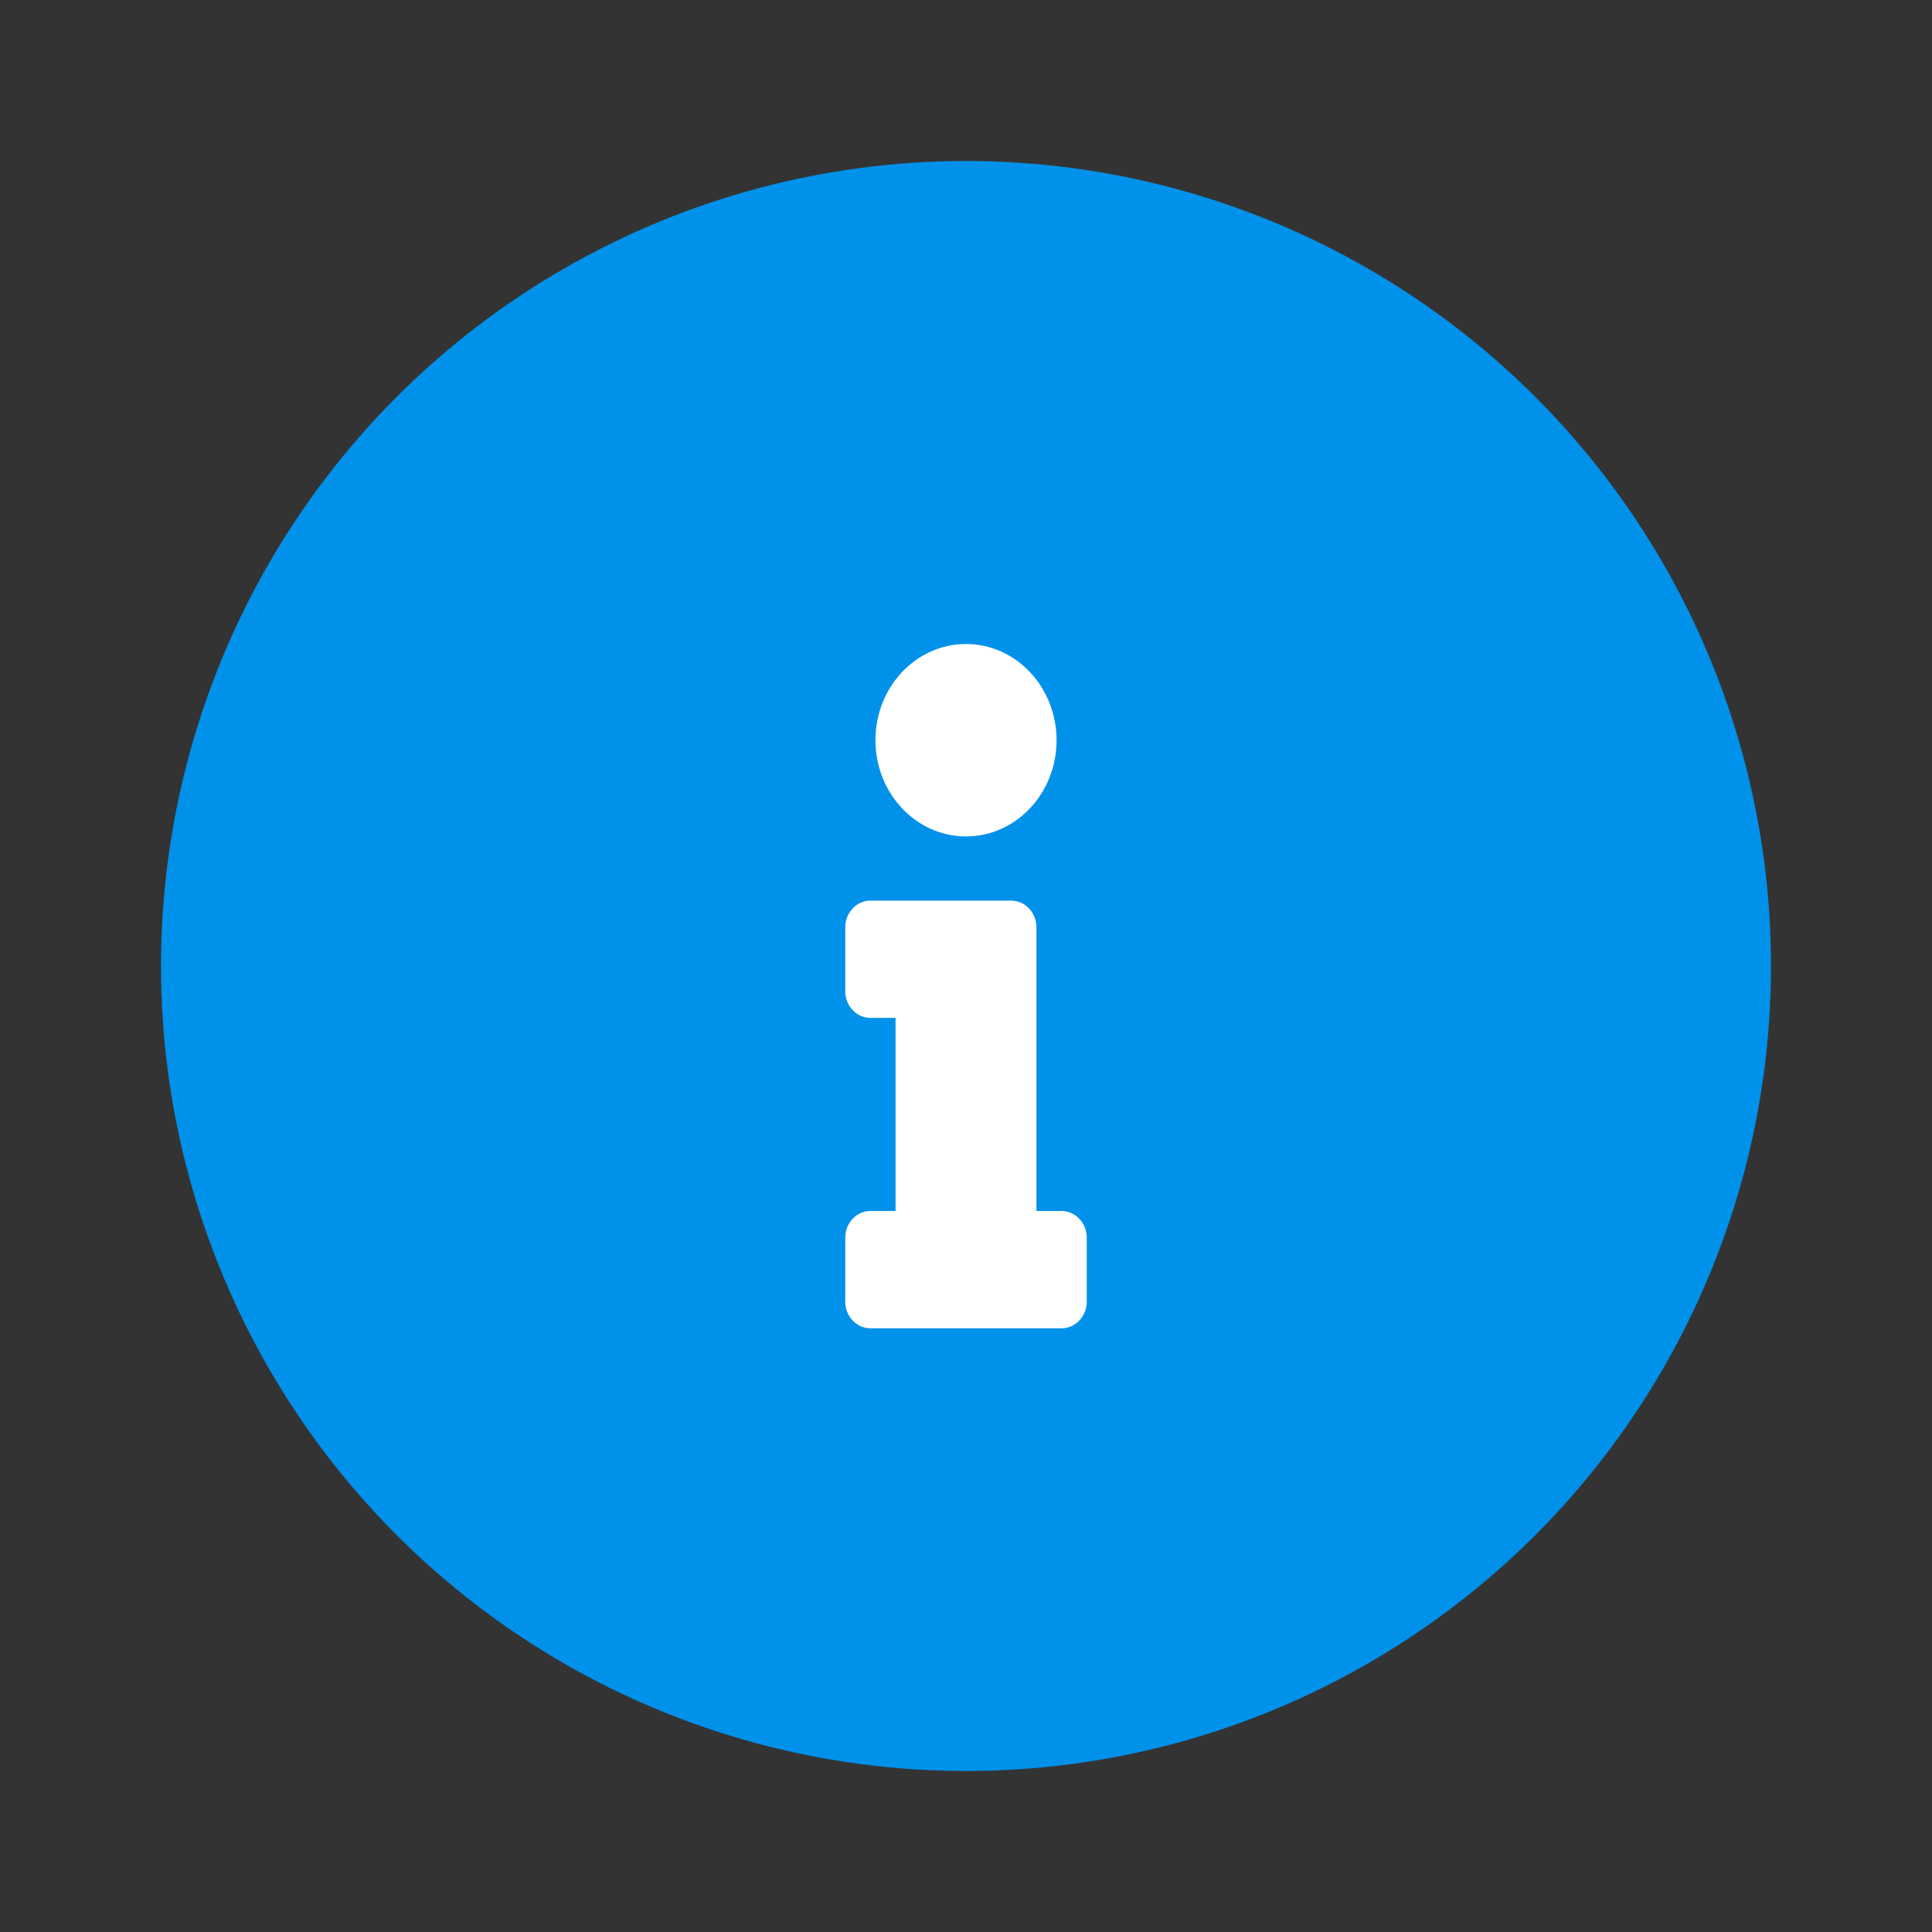
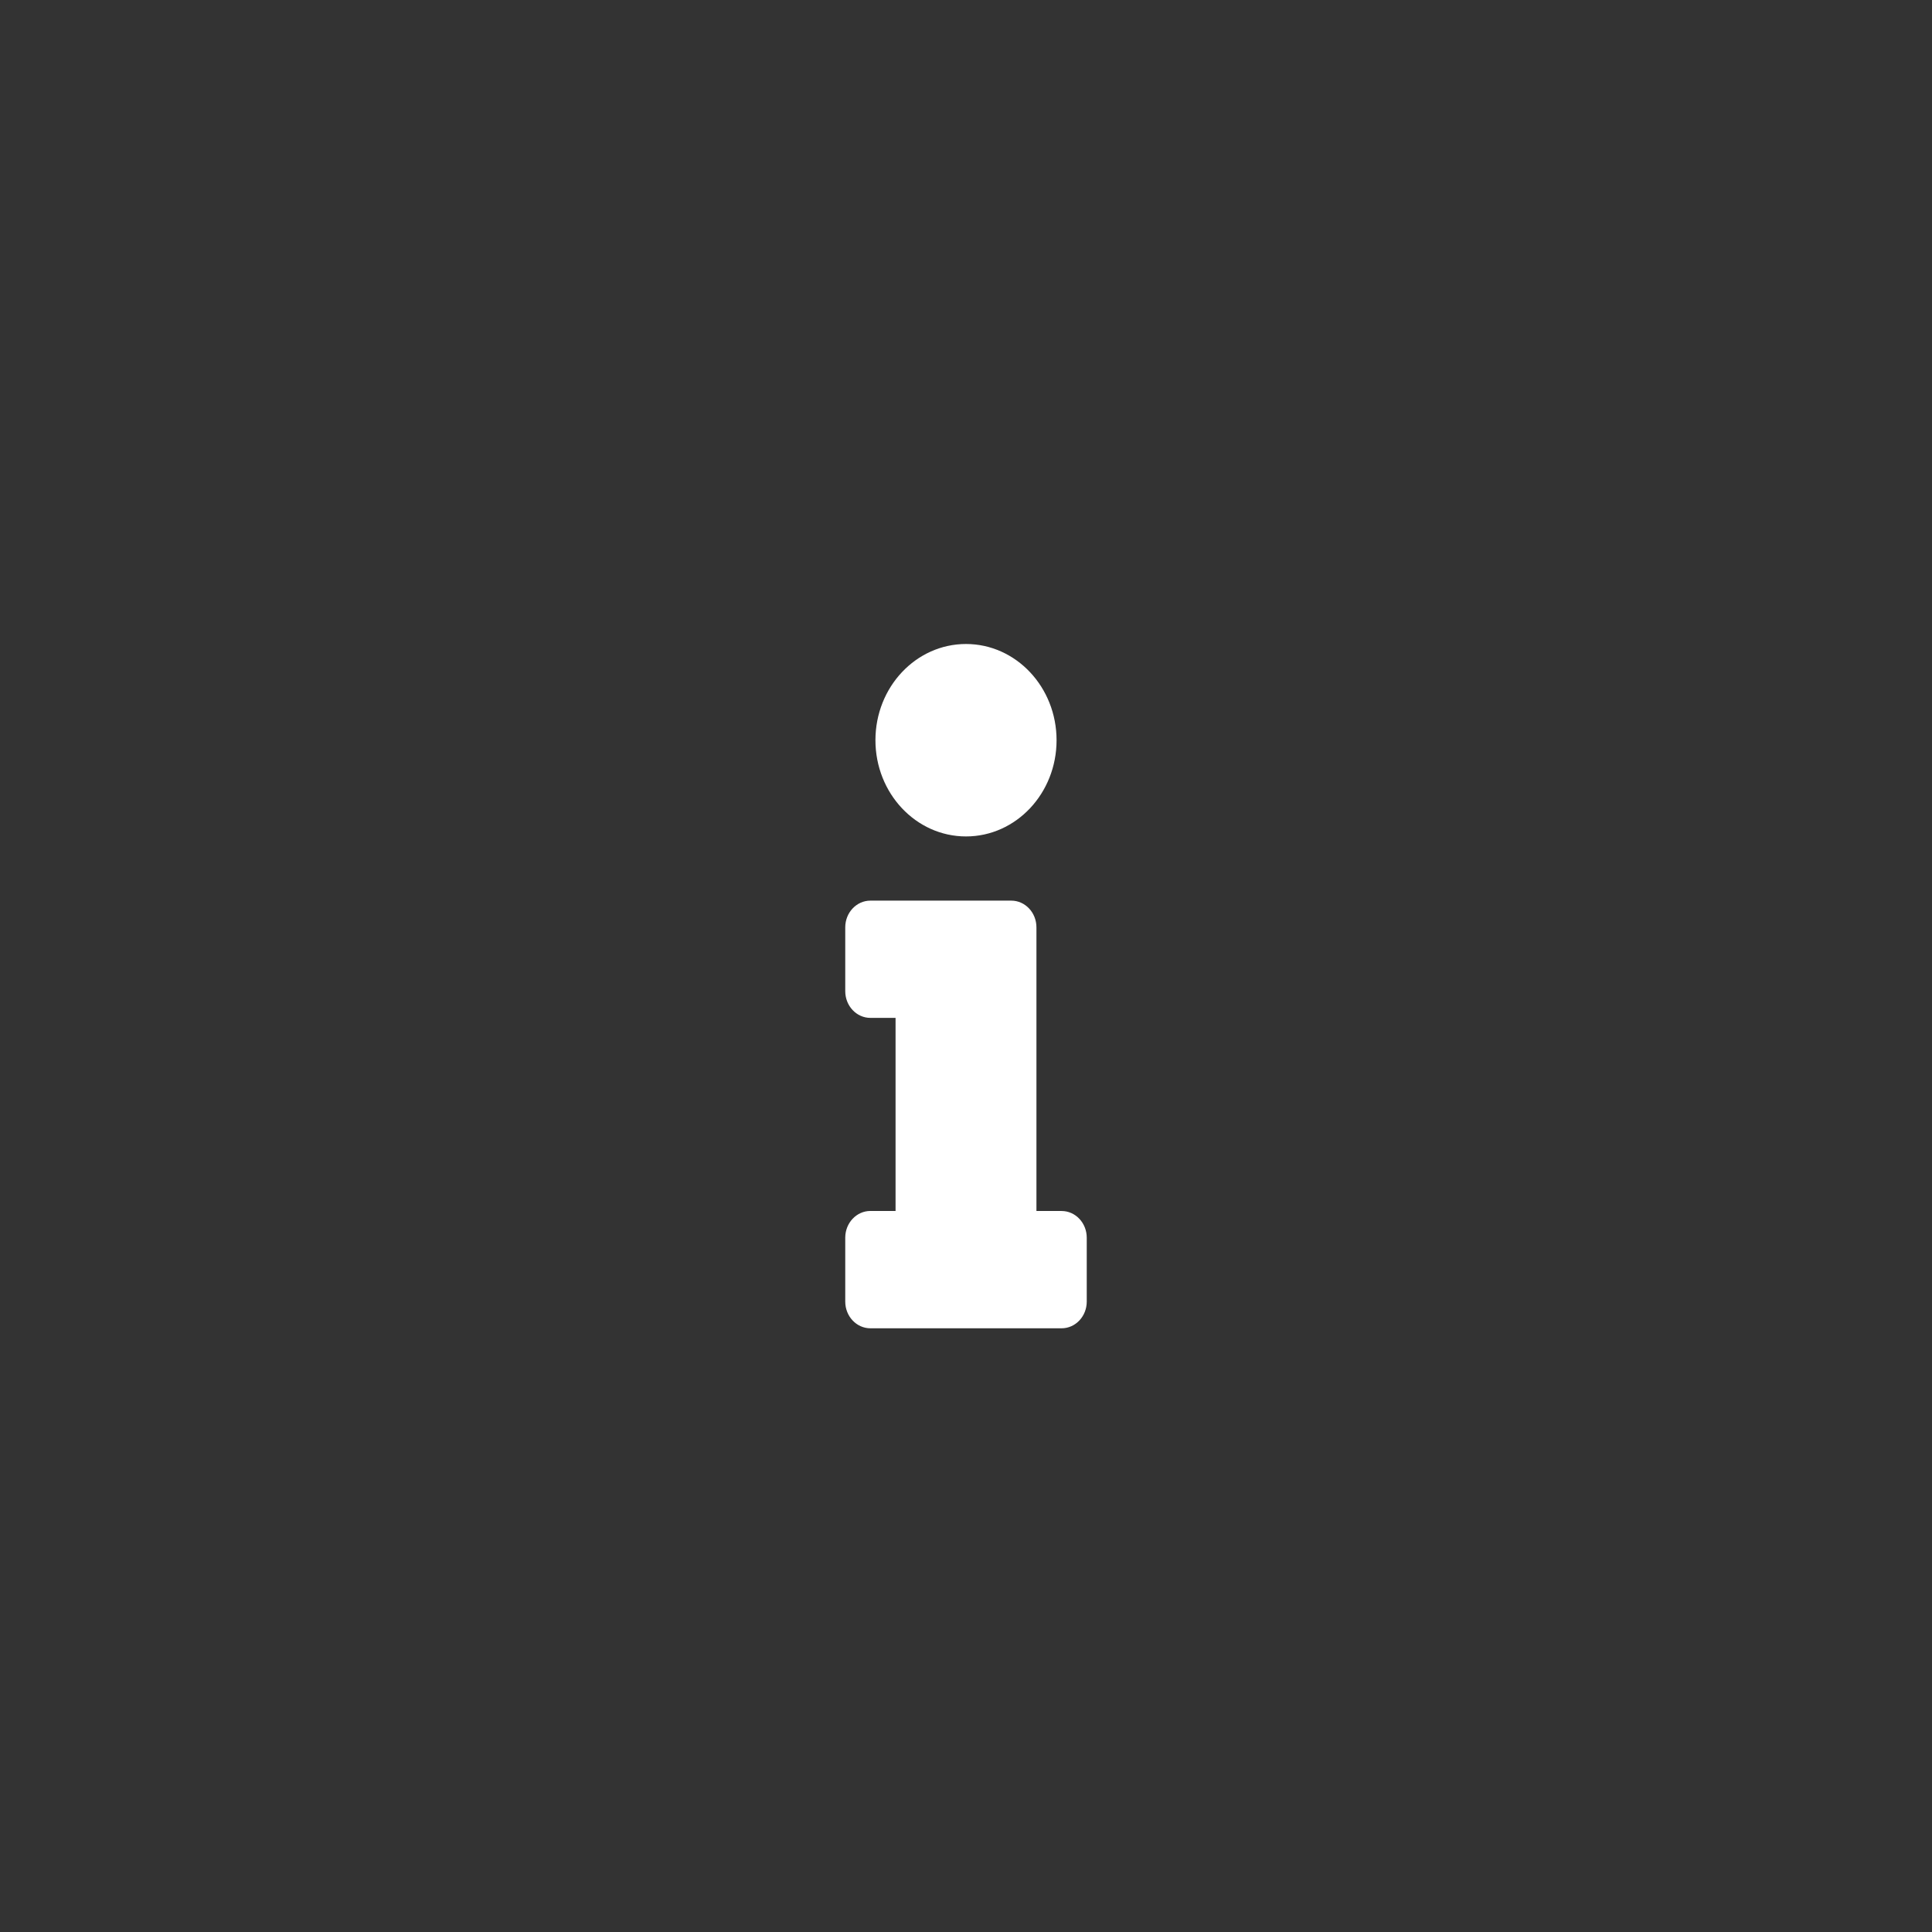
<svg xmlns="http://www.w3.org/2000/svg" width="48" height="48" viewBox="0 0 48 48">
  <rect x="0" y="0" width="48" height="48" fill="#333333" stroke="none" />
  <g fill="none" fill-rule="evenodd" transform="translate(4 4)">
-     <circle cx="20" cy="20" r="20" fill="#0091EA" />
    <path fill="#FFF" fill-rule="nonzero" d="M17.625 26.086h.625v-4.797h-.625c-.345 0-.625-.297-.625-.664V19.04c0-.367.28-.664.625-.664h3.5c.345 0 .625.297.625.664v7.047h.625c.345 0 .625.297.625.664v1.586c0 .367-.28.664-.625.664h-4.75c-.345 0-.625-.297-.625-.664V26.75c0-.367.28-.664.625-.664zM20 12c-1.243 0-2.25 1.07-2.25 2.39s1.007 2.391 2.25 2.391 2.25-1.07 2.25-2.39S21.243 12 20 12z" />
  </g>
</svg>